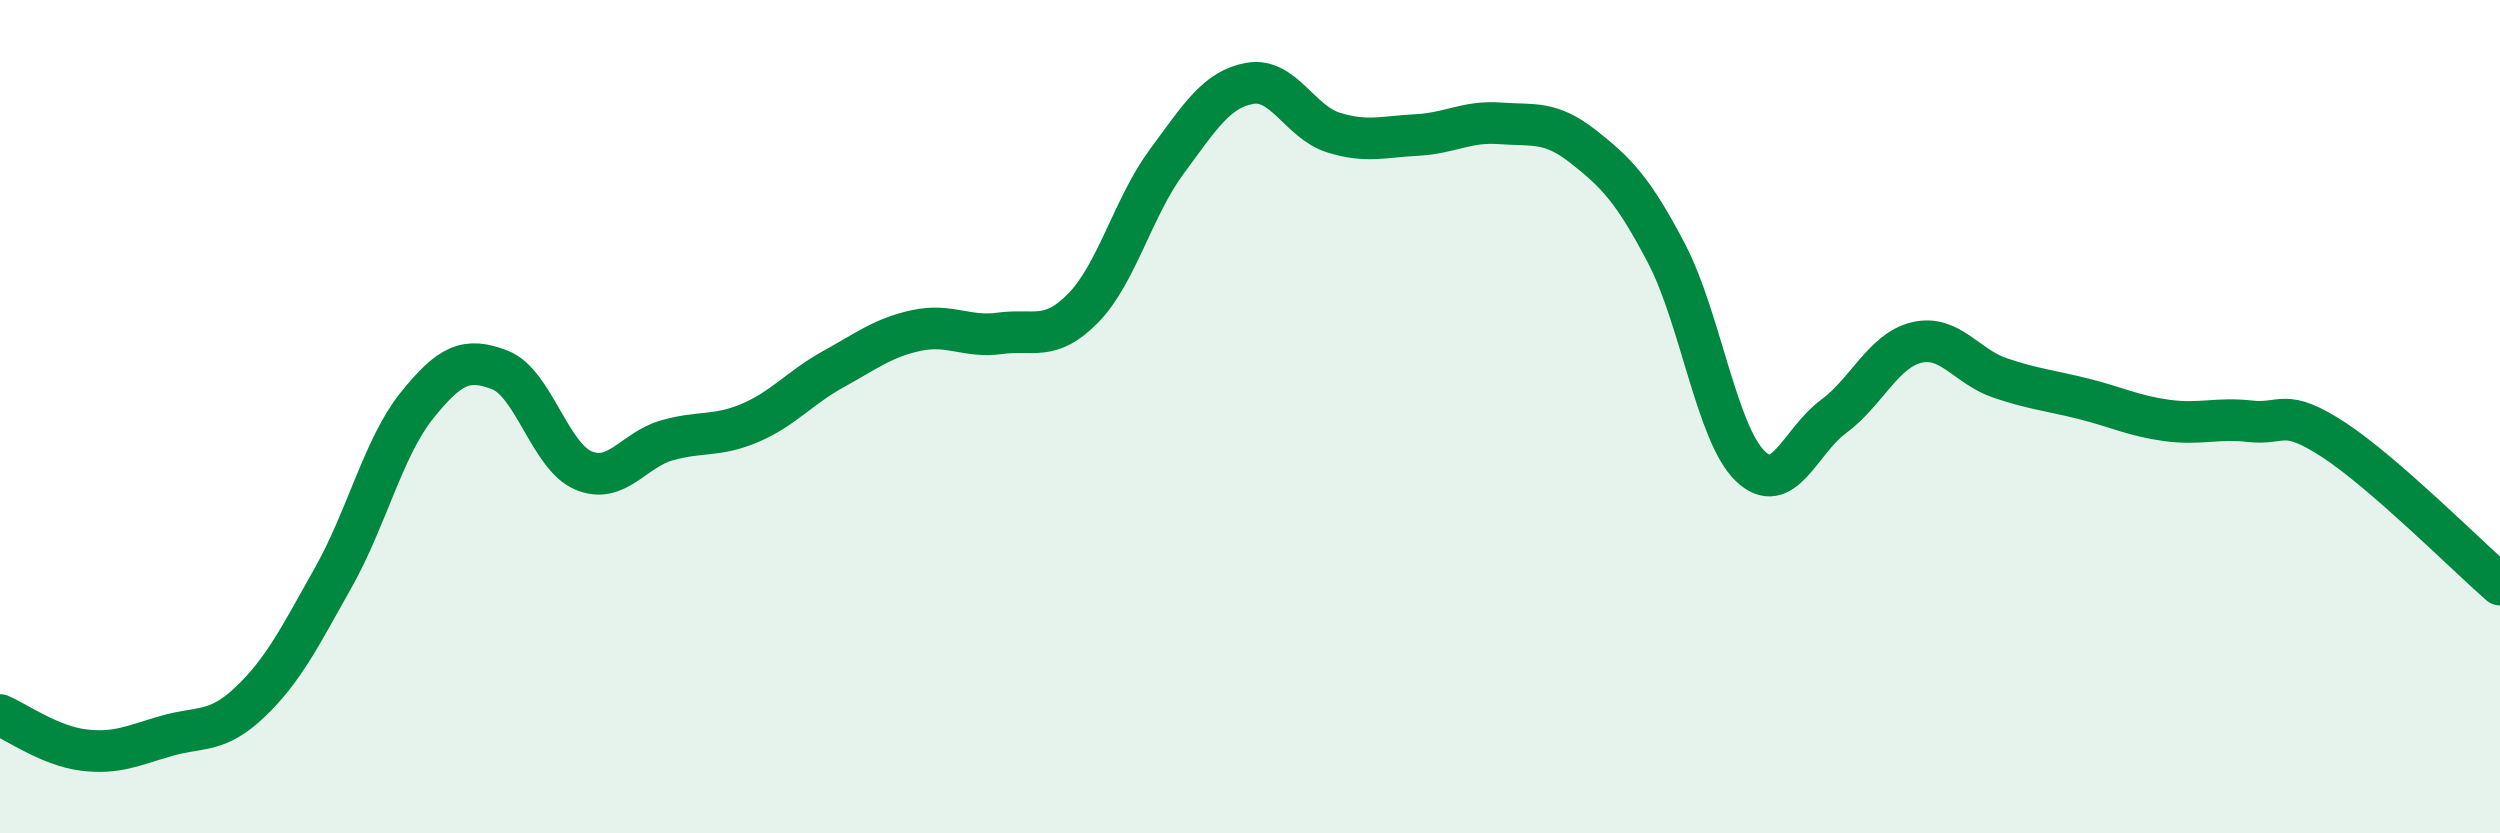
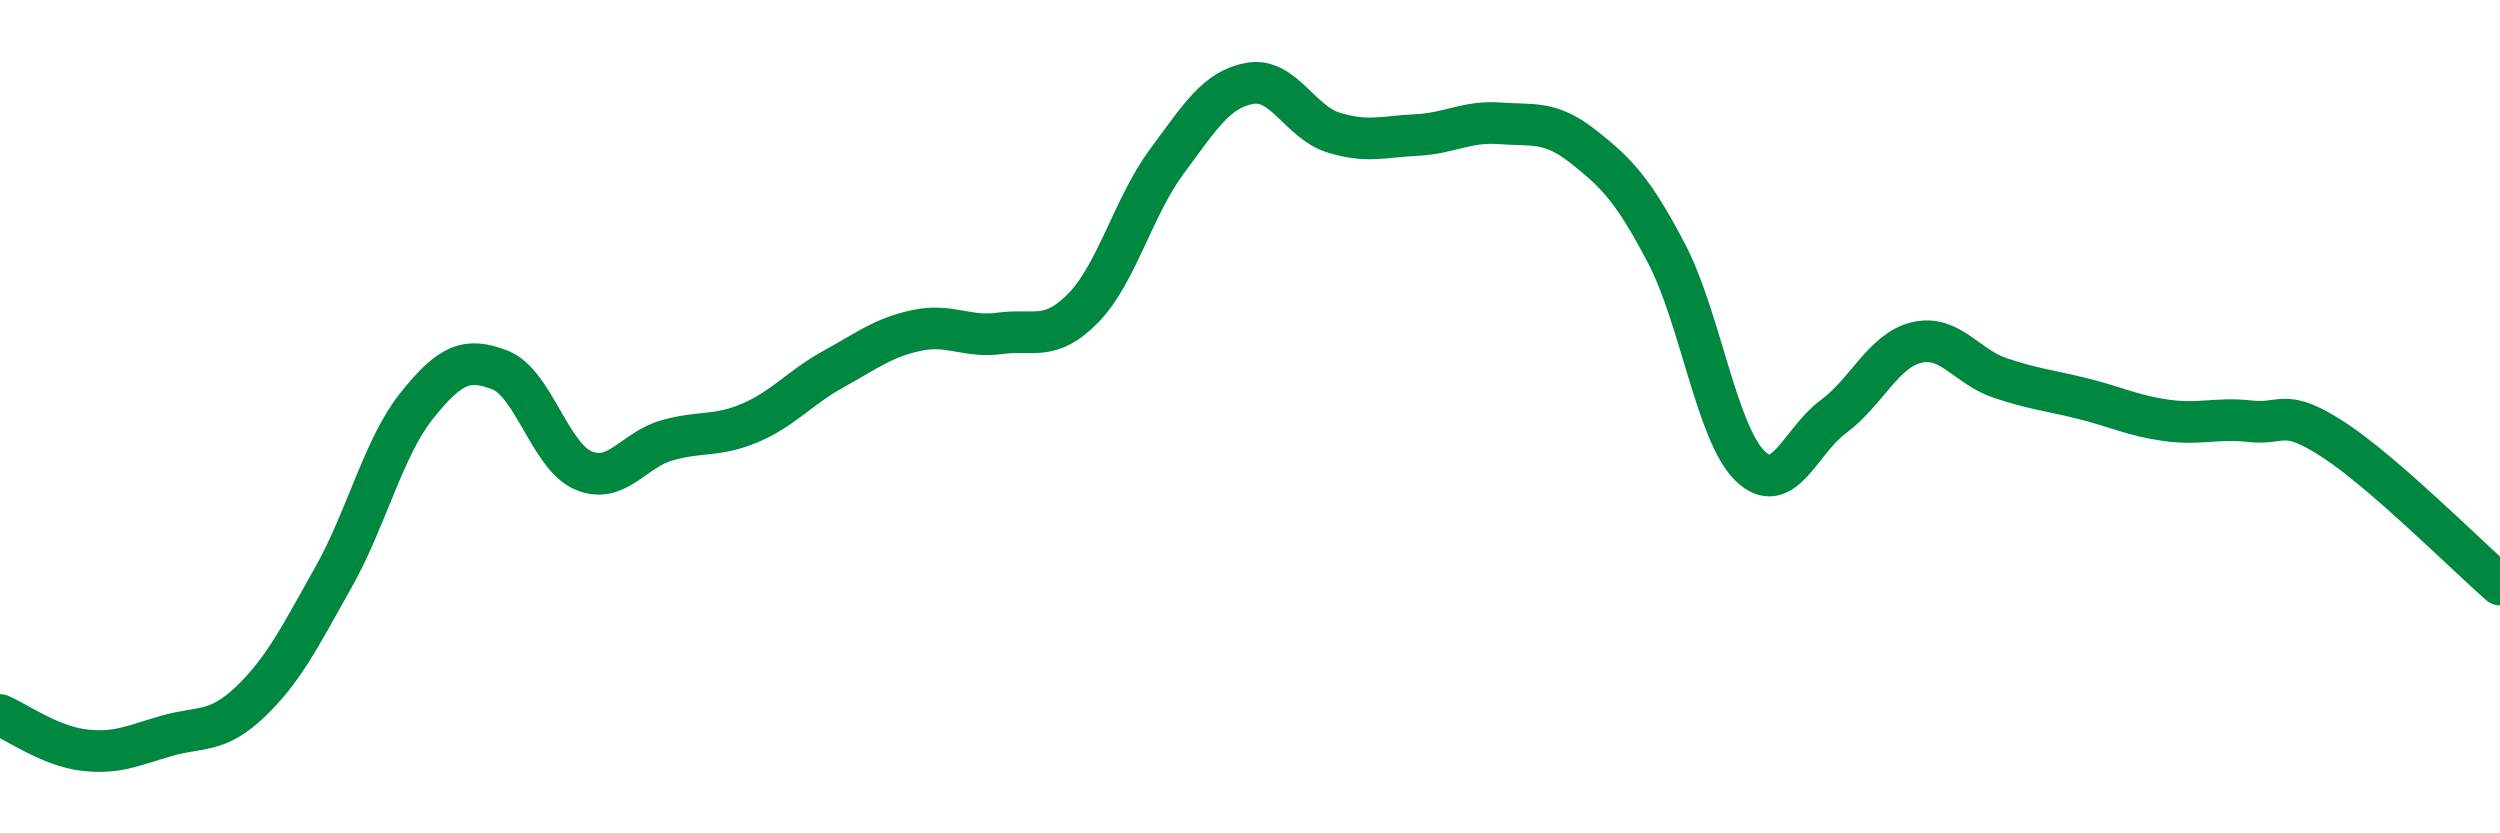
<svg xmlns="http://www.w3.org/2000/svg" width="60" height="20" viewBox="0 0 60 20">
-   <path d="M 0,17.16 C 0.4,17.33 1.2,17.9 2,18 C 2.8,18.1 3.2,17.89 4,17.66 C 4.8,17.43 5.2,17.61 6,16.85 C 6.8,16.09 7.2,15.28 8,13.86 C 8.8,12.44 9.2,10.74 10,9.74 C 10.8,8.74 11.2,8.57 12,8.88 C 12.8,9.19 13.2,10.95 14,11.29 C 14.8,11.63 15.2,10.8 16,10.57 C 16.8,10.34 17.2,10.49 18,10.15 C 18.8,9.81 19.2,9.3 20,8.86 C 20.8,8.42 21.2,8.1 22,7.93 C 22.8,7.76 23.2,8.11 24,8 C 24.8,7.89 25.2,8.21 26,7.39 C 26.8,6.57 27.2,4.96 28,3.88 C 28.8,2.8 29.2,2.14 30,2 C 30.8,1.86 31.2,2.93 32,3.18 C 32.8,3.43 33.2,3.28 34,3.24 C 34.8,3.2 35.2,2.9 36,2.96 C 36.8,3.02 37.2,2.89 38,3.52 C 38.8,4.15 39.2,4.56 40,6.09 C 40.8,7.62 41.2,10.4 42,11.18 C 42.8,11.96 43.2,10.59 44,10 C 44.8,9.41 45.2,8.41 46,8.22 C 46.8,8.03 47.2,8.8 48,9.07 C 48.8,9.34 49.2,9.37 50,9.57 C 50.8,9.77 51.2,9.98 52,10.09 C 52.8,10.2 53.2,10.02 54,10.11 C 54.8,10.2 54.8,9.77 56,10.55 C 57.2,11.33 59.2,13.33 60,14.03L60 20L0 20Z" fill="#008740" opacity="0.1" stroke-linecap="round" stroke-linejoin="round" />
  <path d="M 0,17.16 C 0.4,17.33 1.2,17.9 2,18 C 2.8,18.1 3.2,17.89 4,17.66 C 4.8,17.43 5.2,17.61 6,16.85 C 6.8,16.09 7.2,15.28 8,13.86 C 8.8,12.44 9.2,10.74 10,9.74 C 10.8,8.74 11.2,8.57 12,8.88 C 12.8,9.19 13.2,10.95 14,11.29 C 14.8,11.63 15.2,10.8 16,10.57 C 16.8,10.34 17.2,10.49 18,10.15 C 18.8,9.81 19.2,9.3 20,8.86 C 20.8,8.42 21.2,8.1 22,7.93 C 22.8,7.76 23.2,8.11 24,8 C 24.8,7.89 25.2,8.21 26,7.39 C 26.8,6.57 27.2,4.96 28,3.88 C 28.8,2.8 29.2,2.14 30,2 C 30.8,1.86 31.2,2.93 32,3.18 C 32.8,3.43 33.2,3.28 34,3.24 C 34.8,3.2 35.2,2.9 36,2.96 C 36.8,3.02 37.2,2.89 38,3.52 C 38.8,4.15 39.2,4.56 40,6.09 C 40.8,7.62 41.2,10.4 42,11.18 C 42.8,11.96 43.2,10.59 44,10 C 44.8,9.41 45.2,8.41 46,8.22 C 46.8,8.03 47.2,8.8 48,9.07 C 48.8,9.34 49.2,9.37 50,9.57 C 50.8,9.77 51.2,9.98 52,10.09 C 52.8,10.2 53.2,10.02 54,10.11 C 54.8,10.2 54.8,9.77 56,10.55 C 57.2,11.33 59.2,13.33 60,14.03" stroke="#008740" stroke-width="1" fill="none" stroke-linecap="round" stroke-linejoin="round" />
</svg>